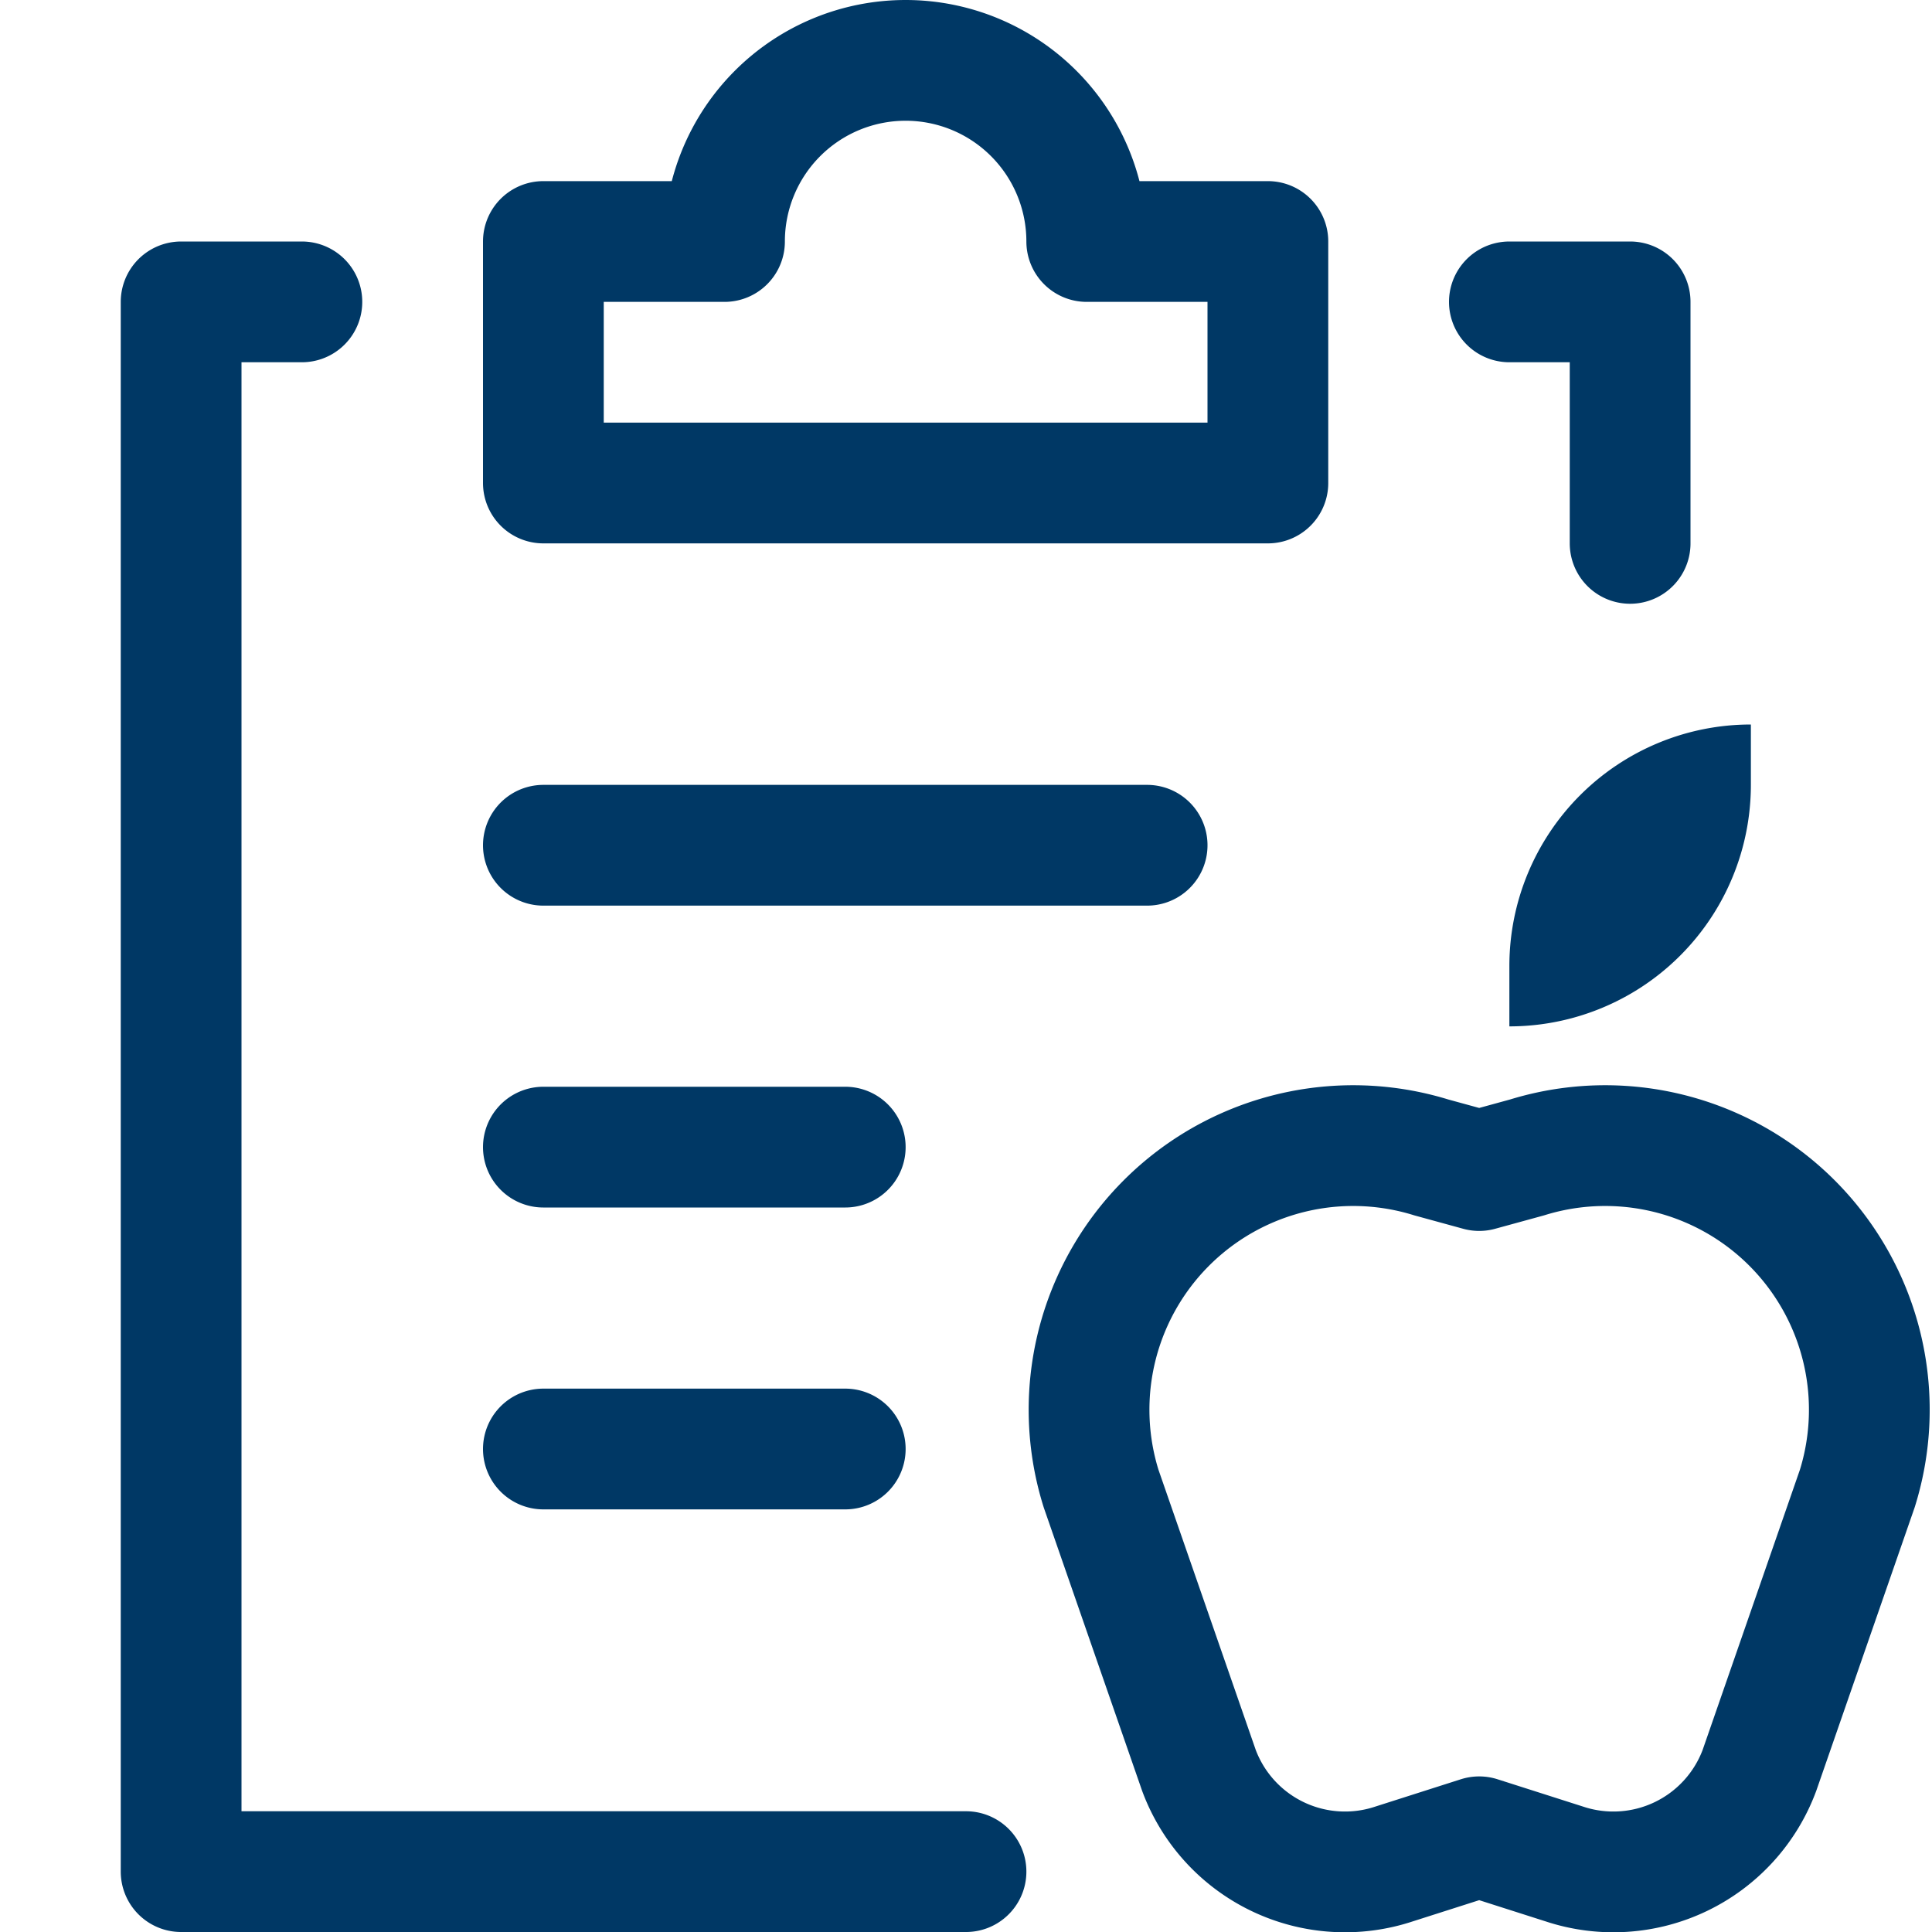
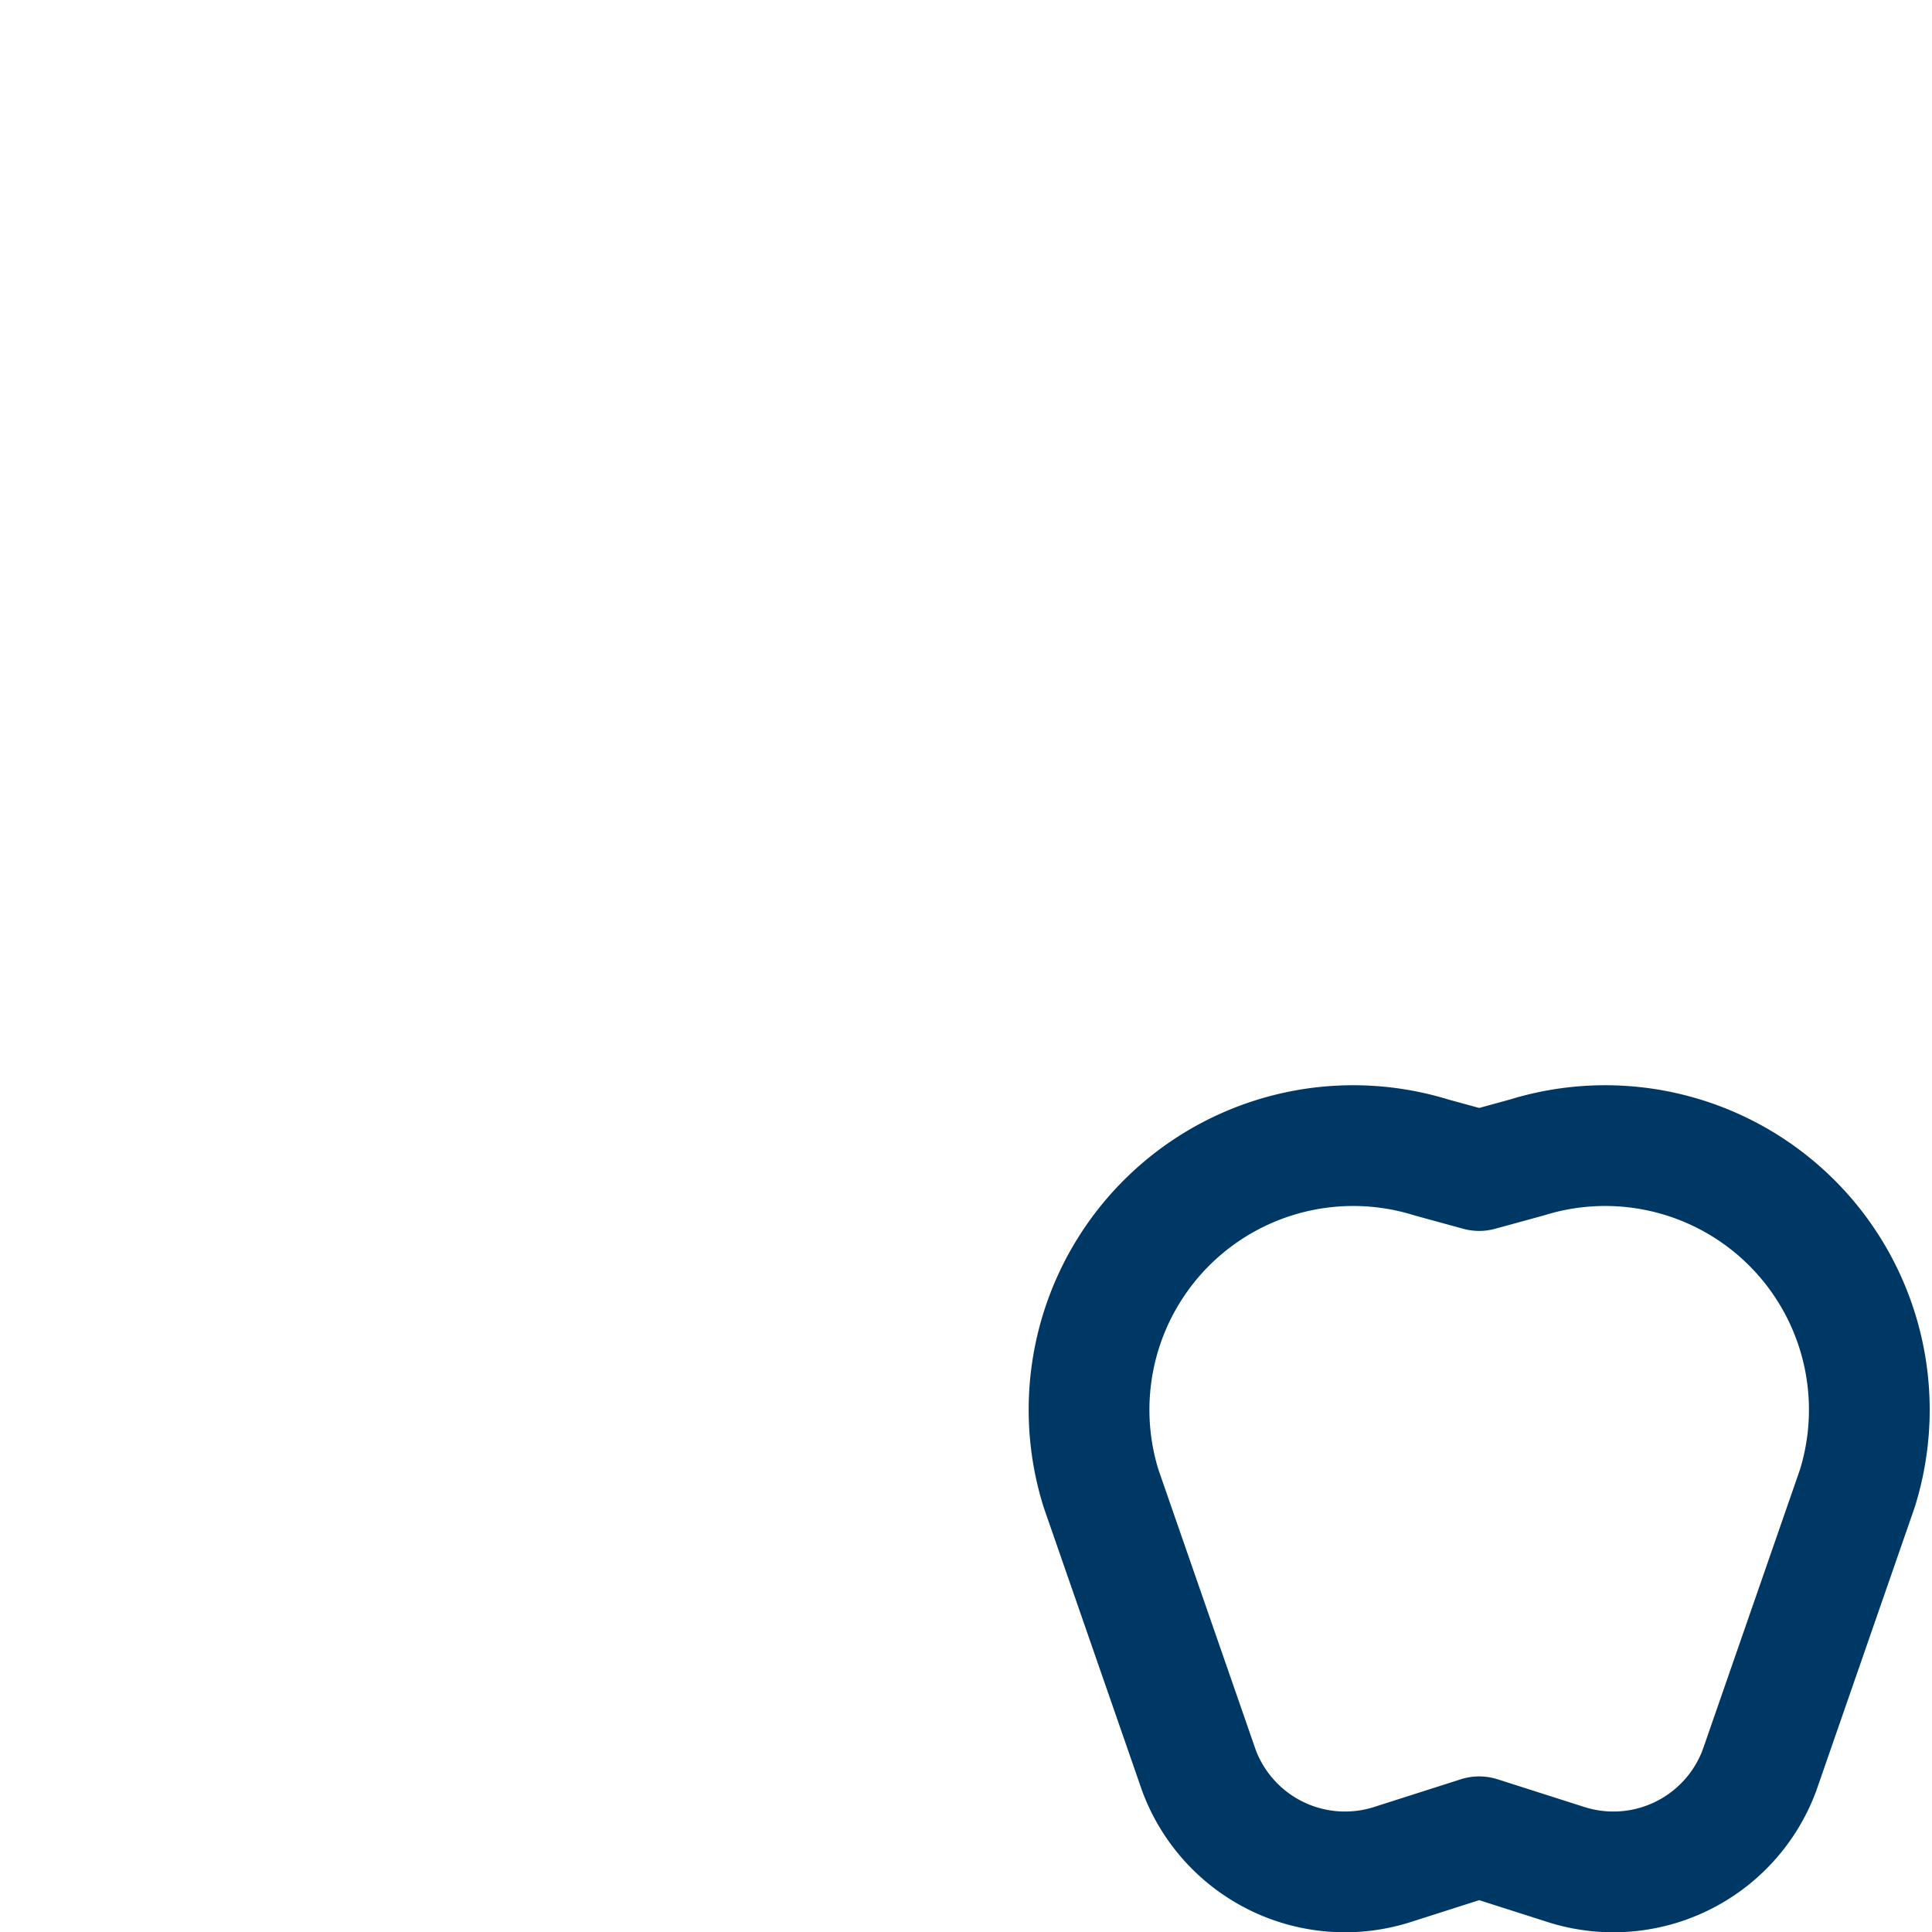
<svg xmlns="http://www.w3.org/2000/svg" viewBox="0 0 32 32">
  <g fill="#003865" stroke="#003865" stroke-linecap="round" stroke-linejoin="round" stroke-width="2" class="nc-icon-wrapper">
    <path fill="none" stroke-miterlimit="10" d="M24.5 30.423l1.409.45a2.581 2.581 0 0 0 3.233-1.55l1.621-4.669a4.375 4.375 0 0 0-5.471-5.483l-.792.217-.792-.217a4.375 4.375 0 0 0-5.471 5.483l1.621 4.669a2.581 2.581 0 0 0 3.233 1.55z" data-color="color-2" />
-     <path fill="none" stroke-miterlimit="10" d="M9 14h10M9 19h5M9 24h5M18 4a3 3 0 0 0-6 0H9v4h12V4zM16 31H3V5h2M25 5h2v4" />
-     <path stroke="none" d="M29 12v1a4 4 0 0 1-4 4v-1a4 4 0 0 1 4-4z" data-cap="butt" data-color="color-2" data-stroke="none" />
  </g>
</svg>